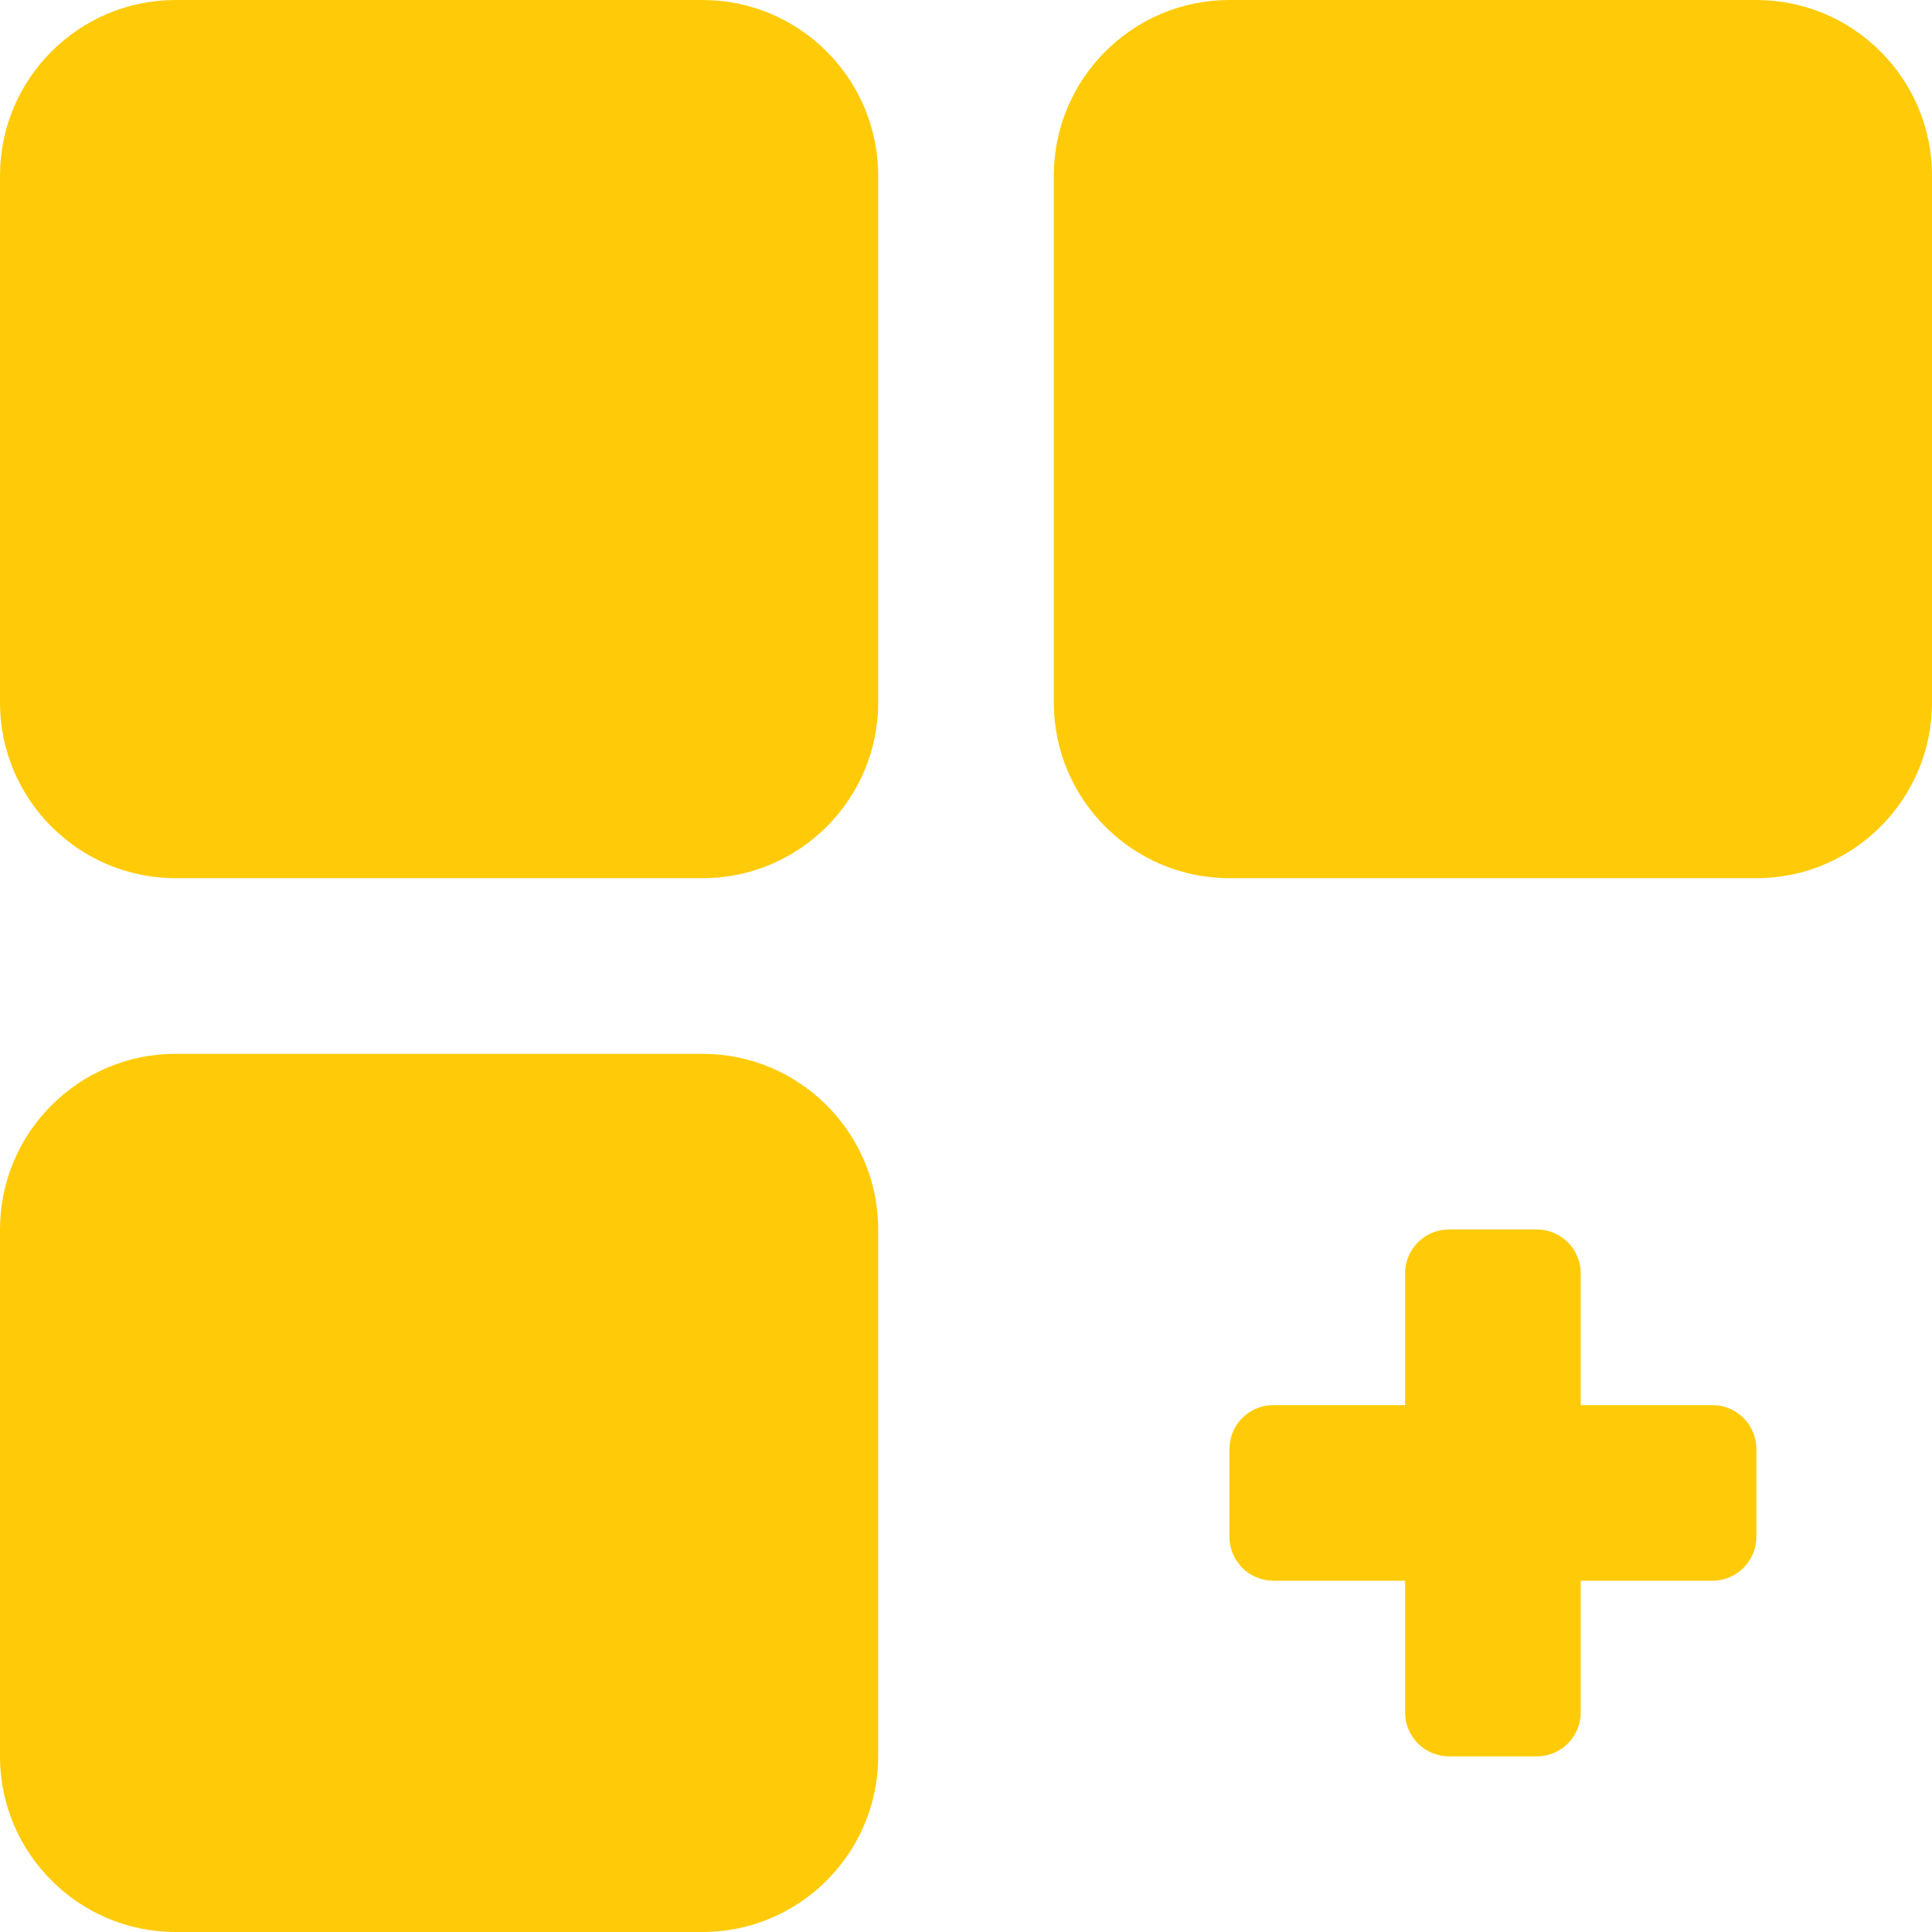
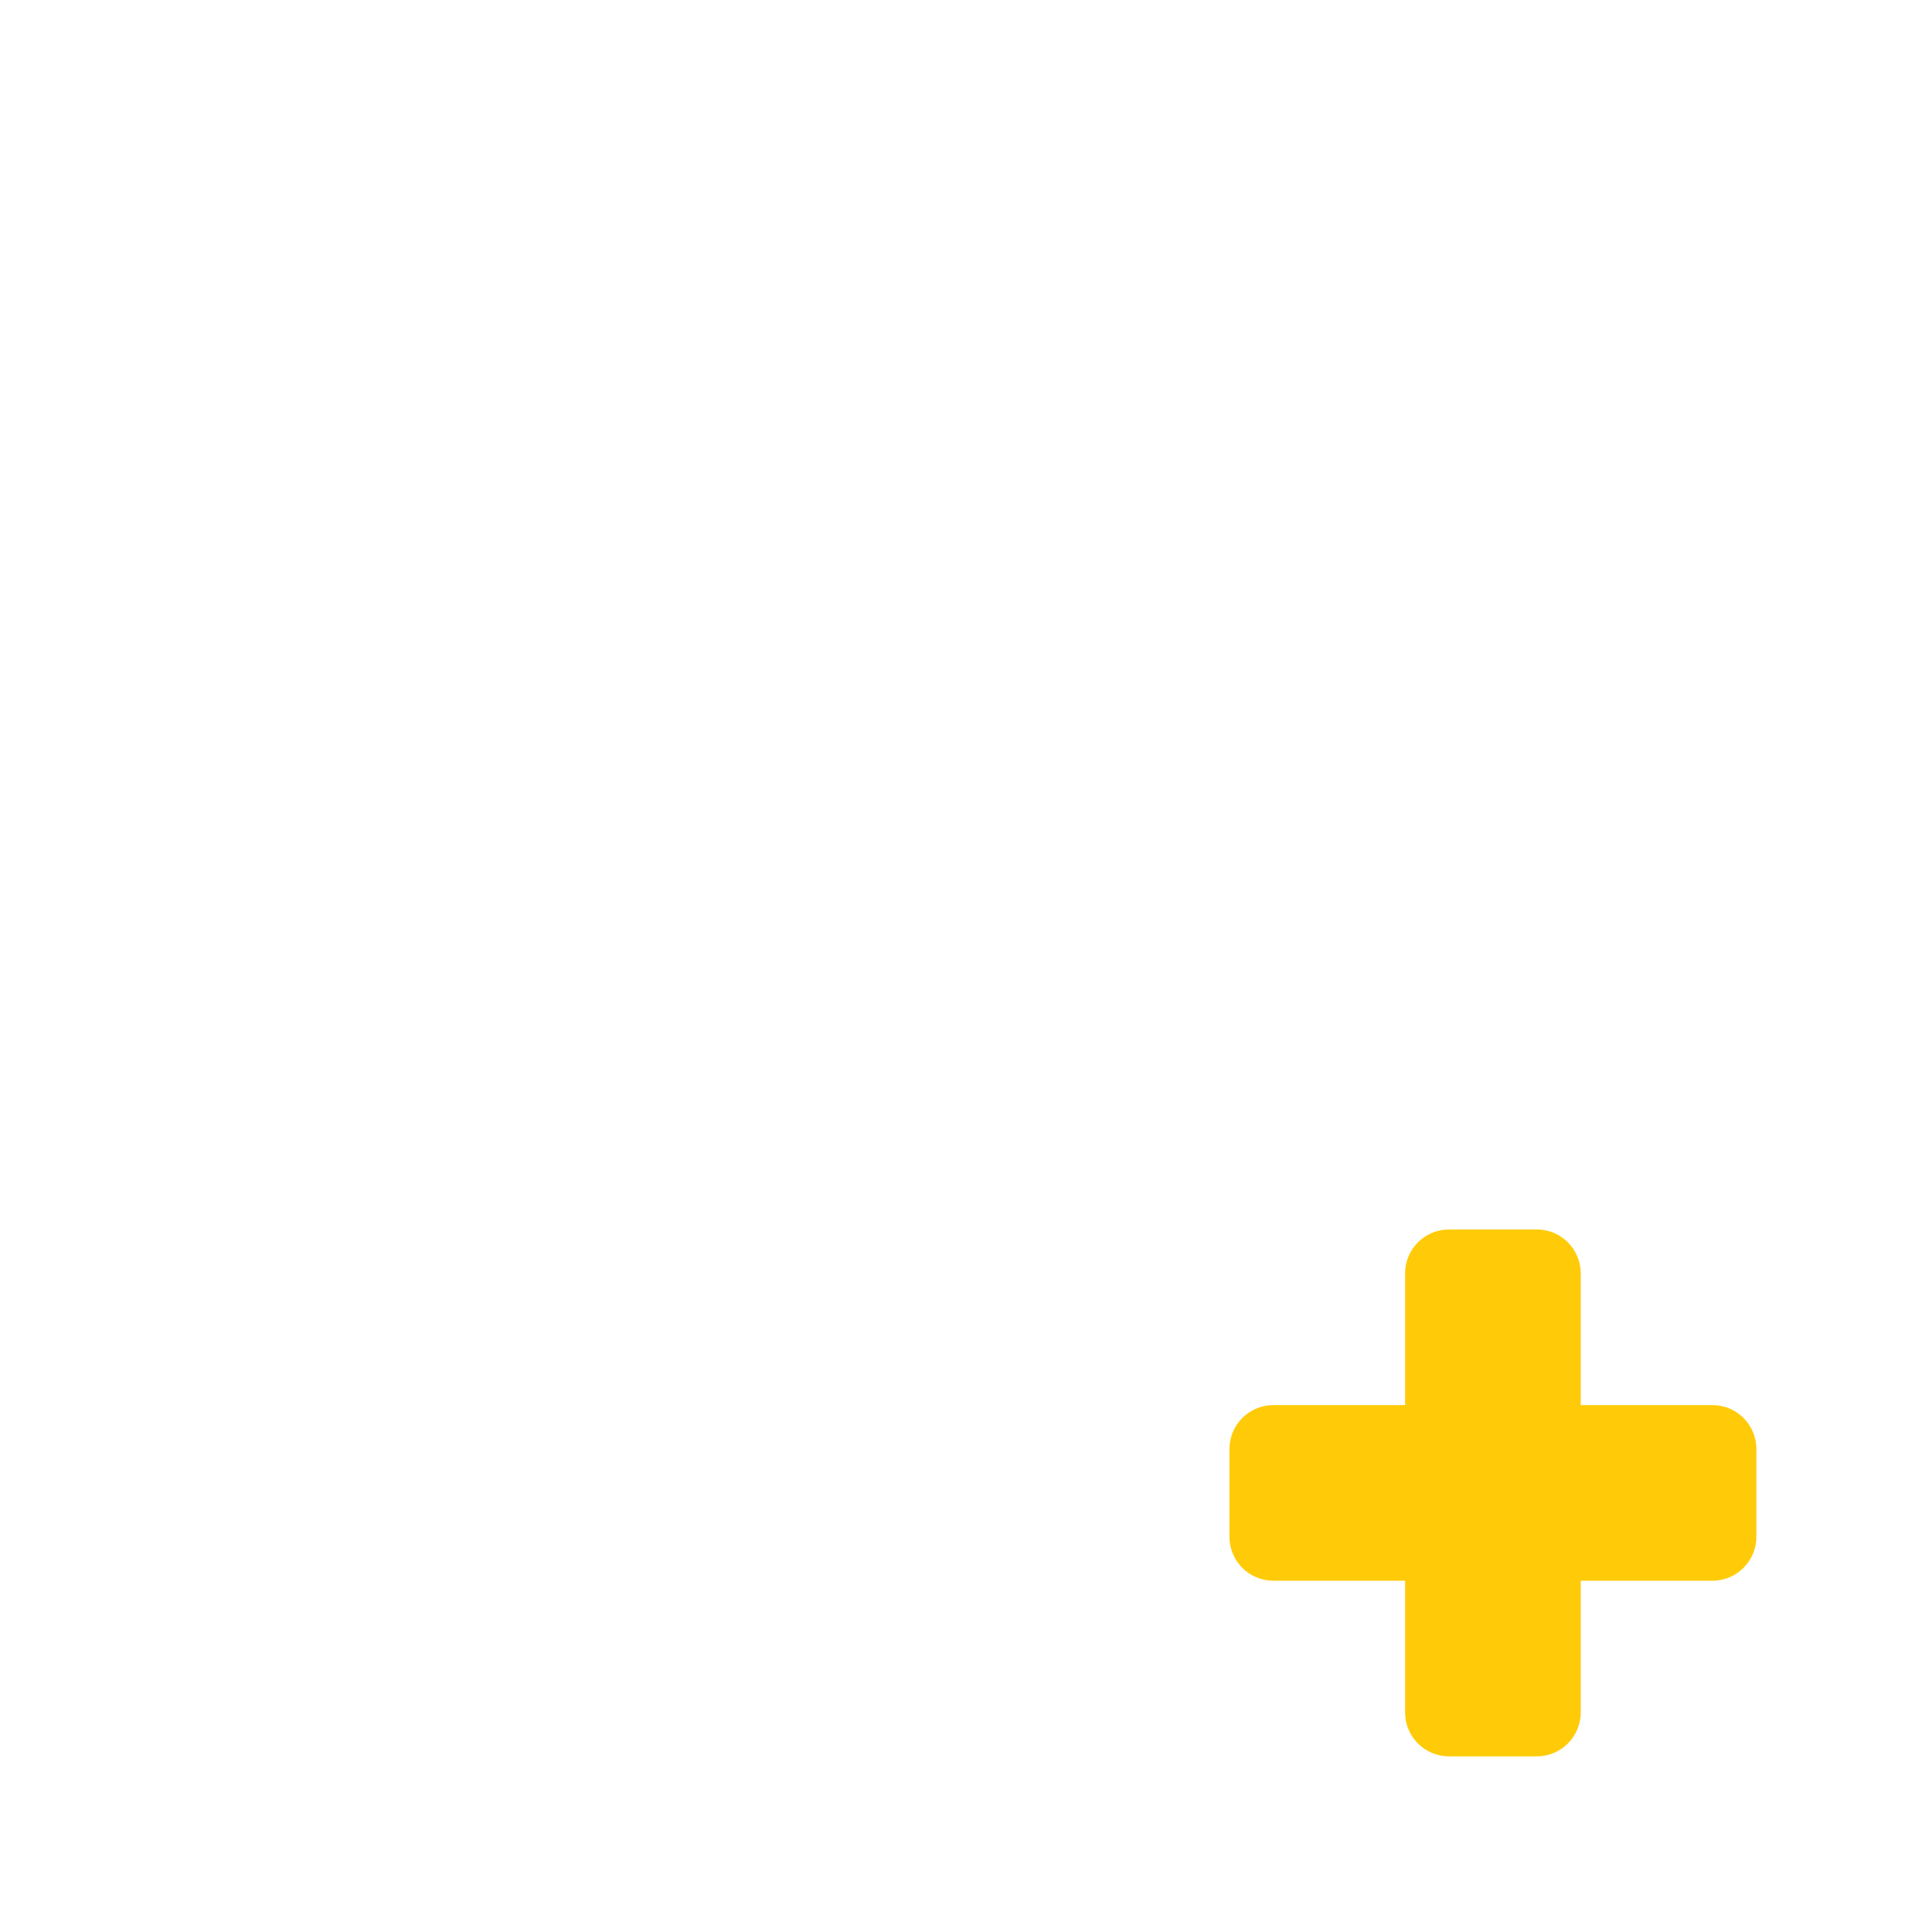
<svg xmlns="http://www.w3.org/2000/svg" width="22" height="22" viewBox="0 0 22 22" fill="none">
-   <path d="M8 0H2C0.897 0 0 0.897 0 2V8C0 9.103 0.897 10 2 10H8C9.103 10 10 9.103 10 8V2C10 0.897 9.103 0 8 0Z" fill="#FFCB08" />
-   <path d="M20 0H14C12.897 0 12 0.897 12 2V8C12 9.103 12.897 10 14 10H20C21.103 10 22 9.103 22 8V2C22 0.897 21.103 0 20 0Z" fill="#FFCB08" />
-   <path d="M8 12H2C0.897 12 0 12.897 0 14V20C0 21.103 0.897 22 2 22H8C9.103 22 10 21.103 10 20V14C10 12.897 9.103 12 8 12Z" fill="#FFCB08" />
  <path d="M19.5 16H18V14.5C18 14.224 17.776 14 17.5 14H16.5C16.224 14 16 14.224 16 14.5V16H14.5C14.224 16 14 16.224 14 16.5V17.5C14 17.776 14.224 18 14.5 18H16V19.5C16 19.776 16.224 20 16.5 20H17.5C17.776 20 18 19.776 18 19.5V18H19.5C19.776 18 20 17.776 20 17.5V16.5C20 16.224 19.776 16 19.5 16Z" fill="#FFCB08" />
</svg>